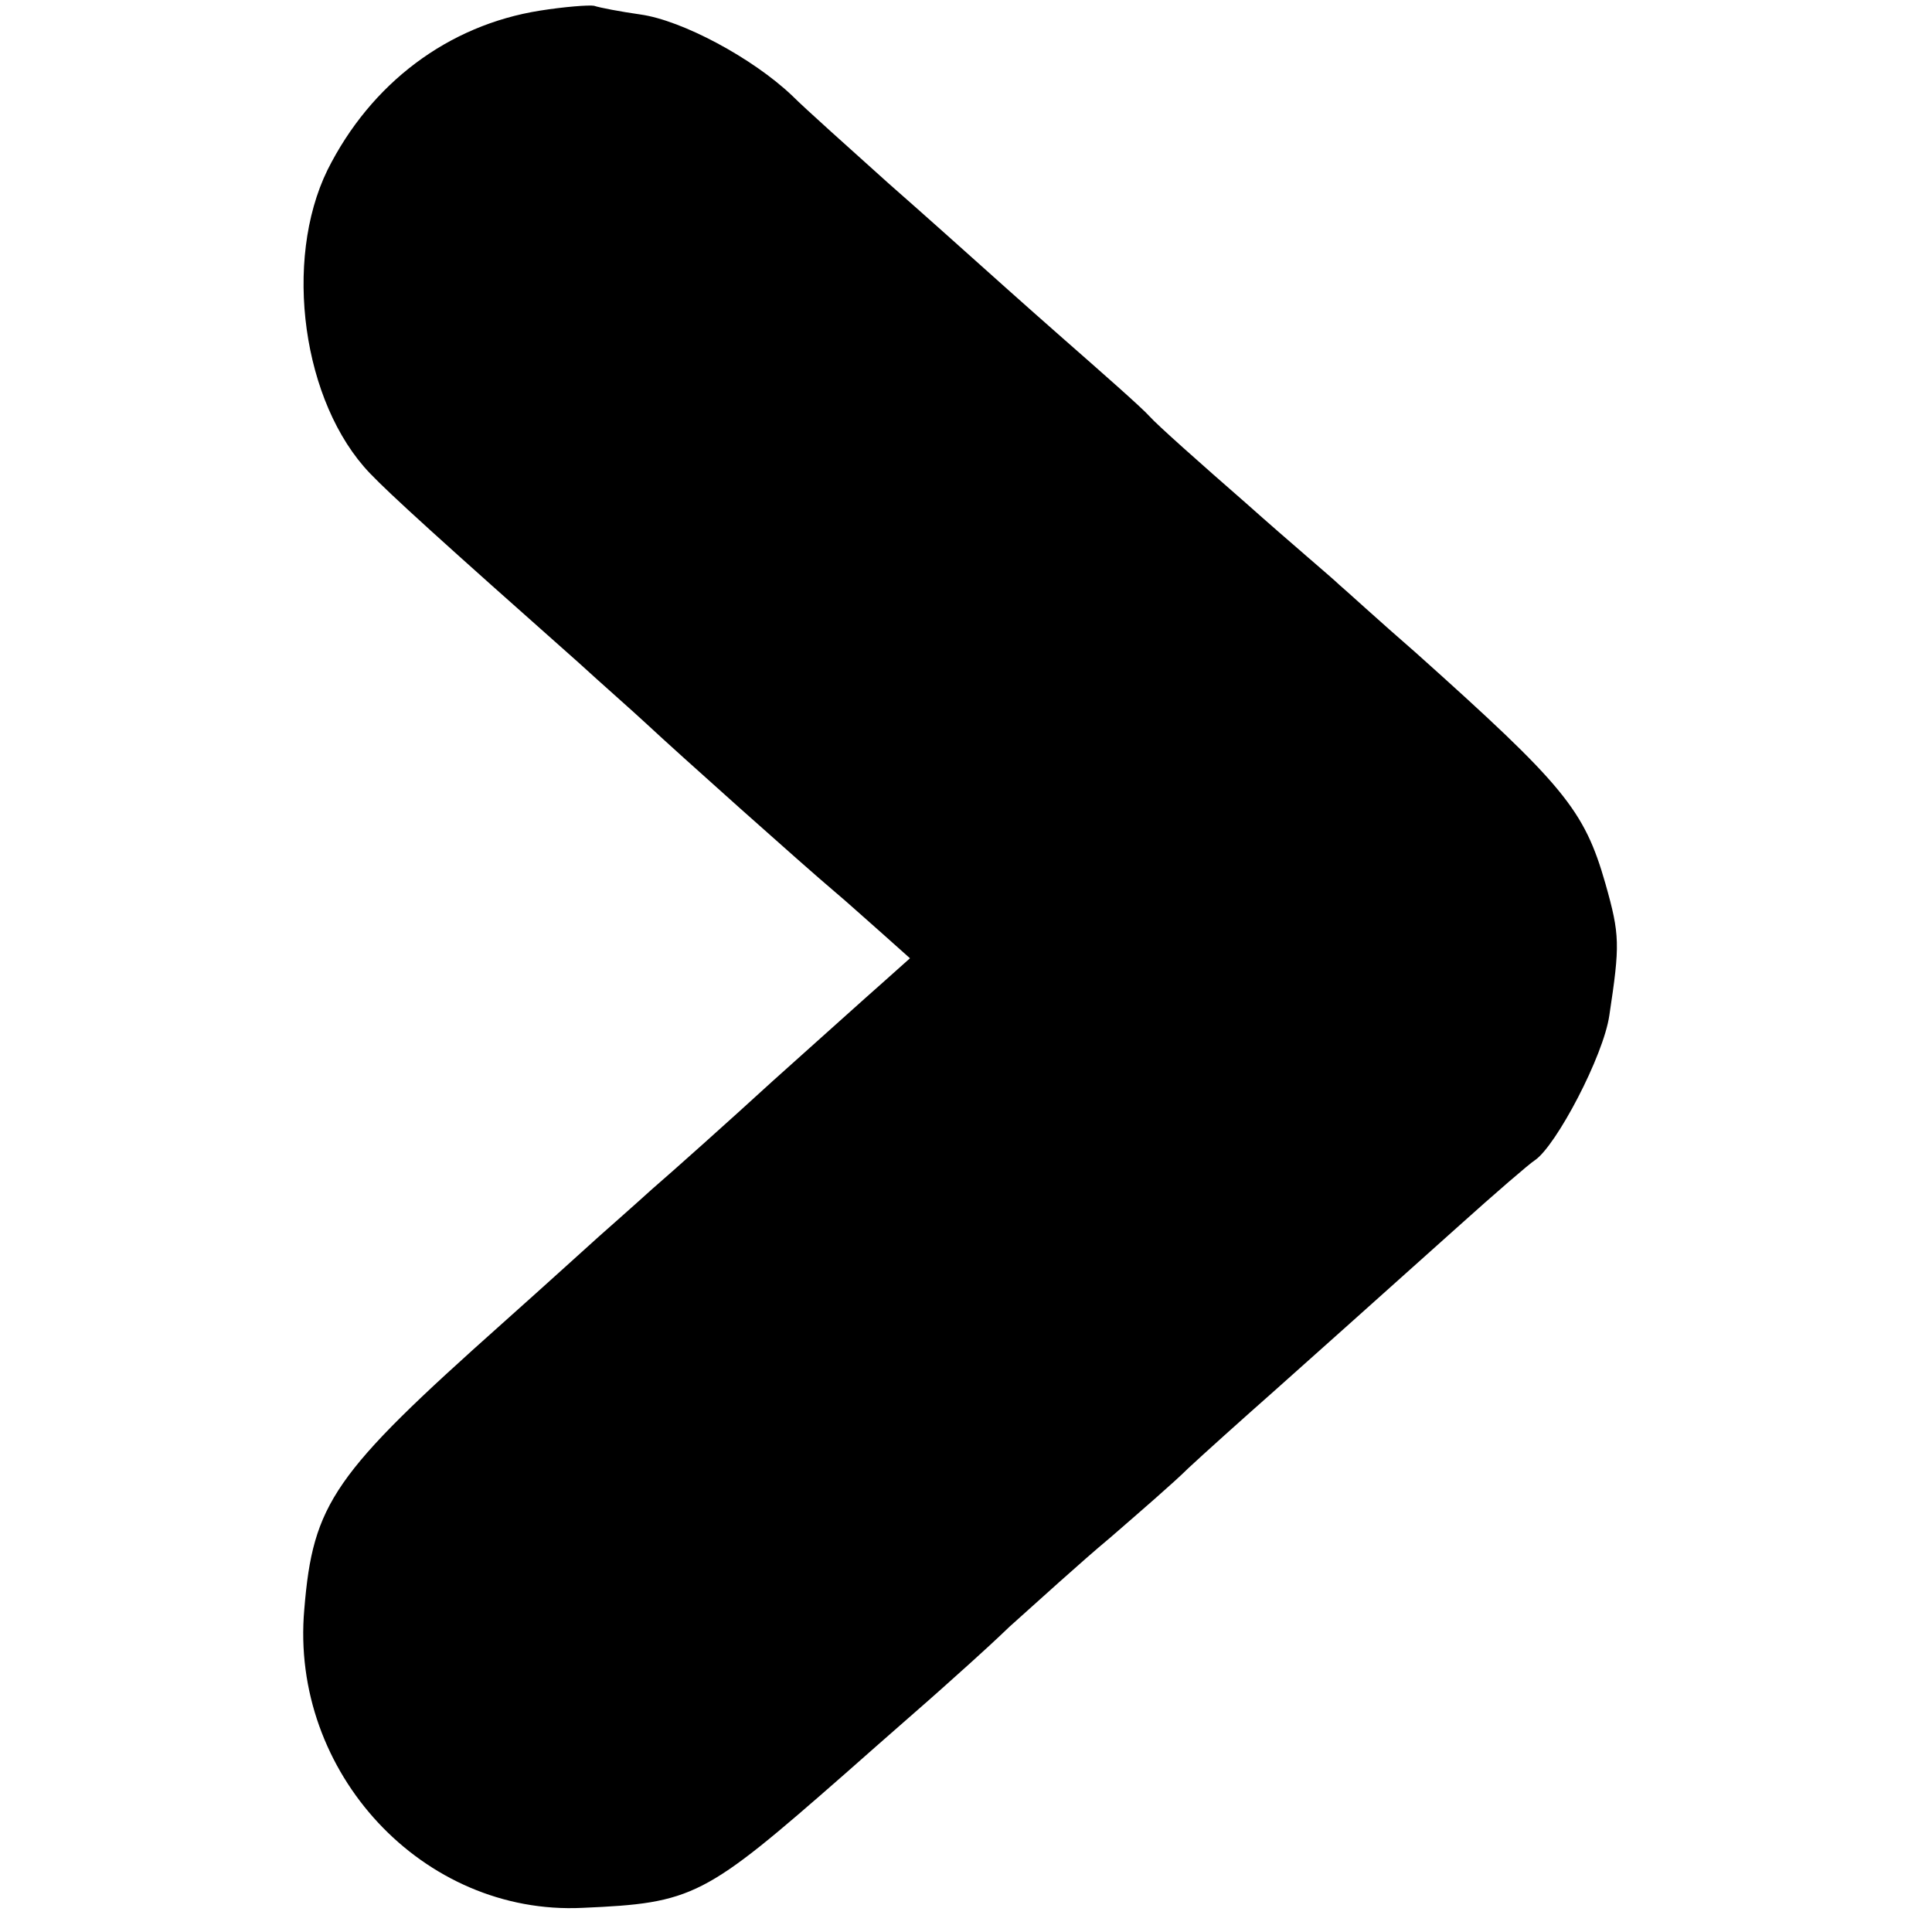
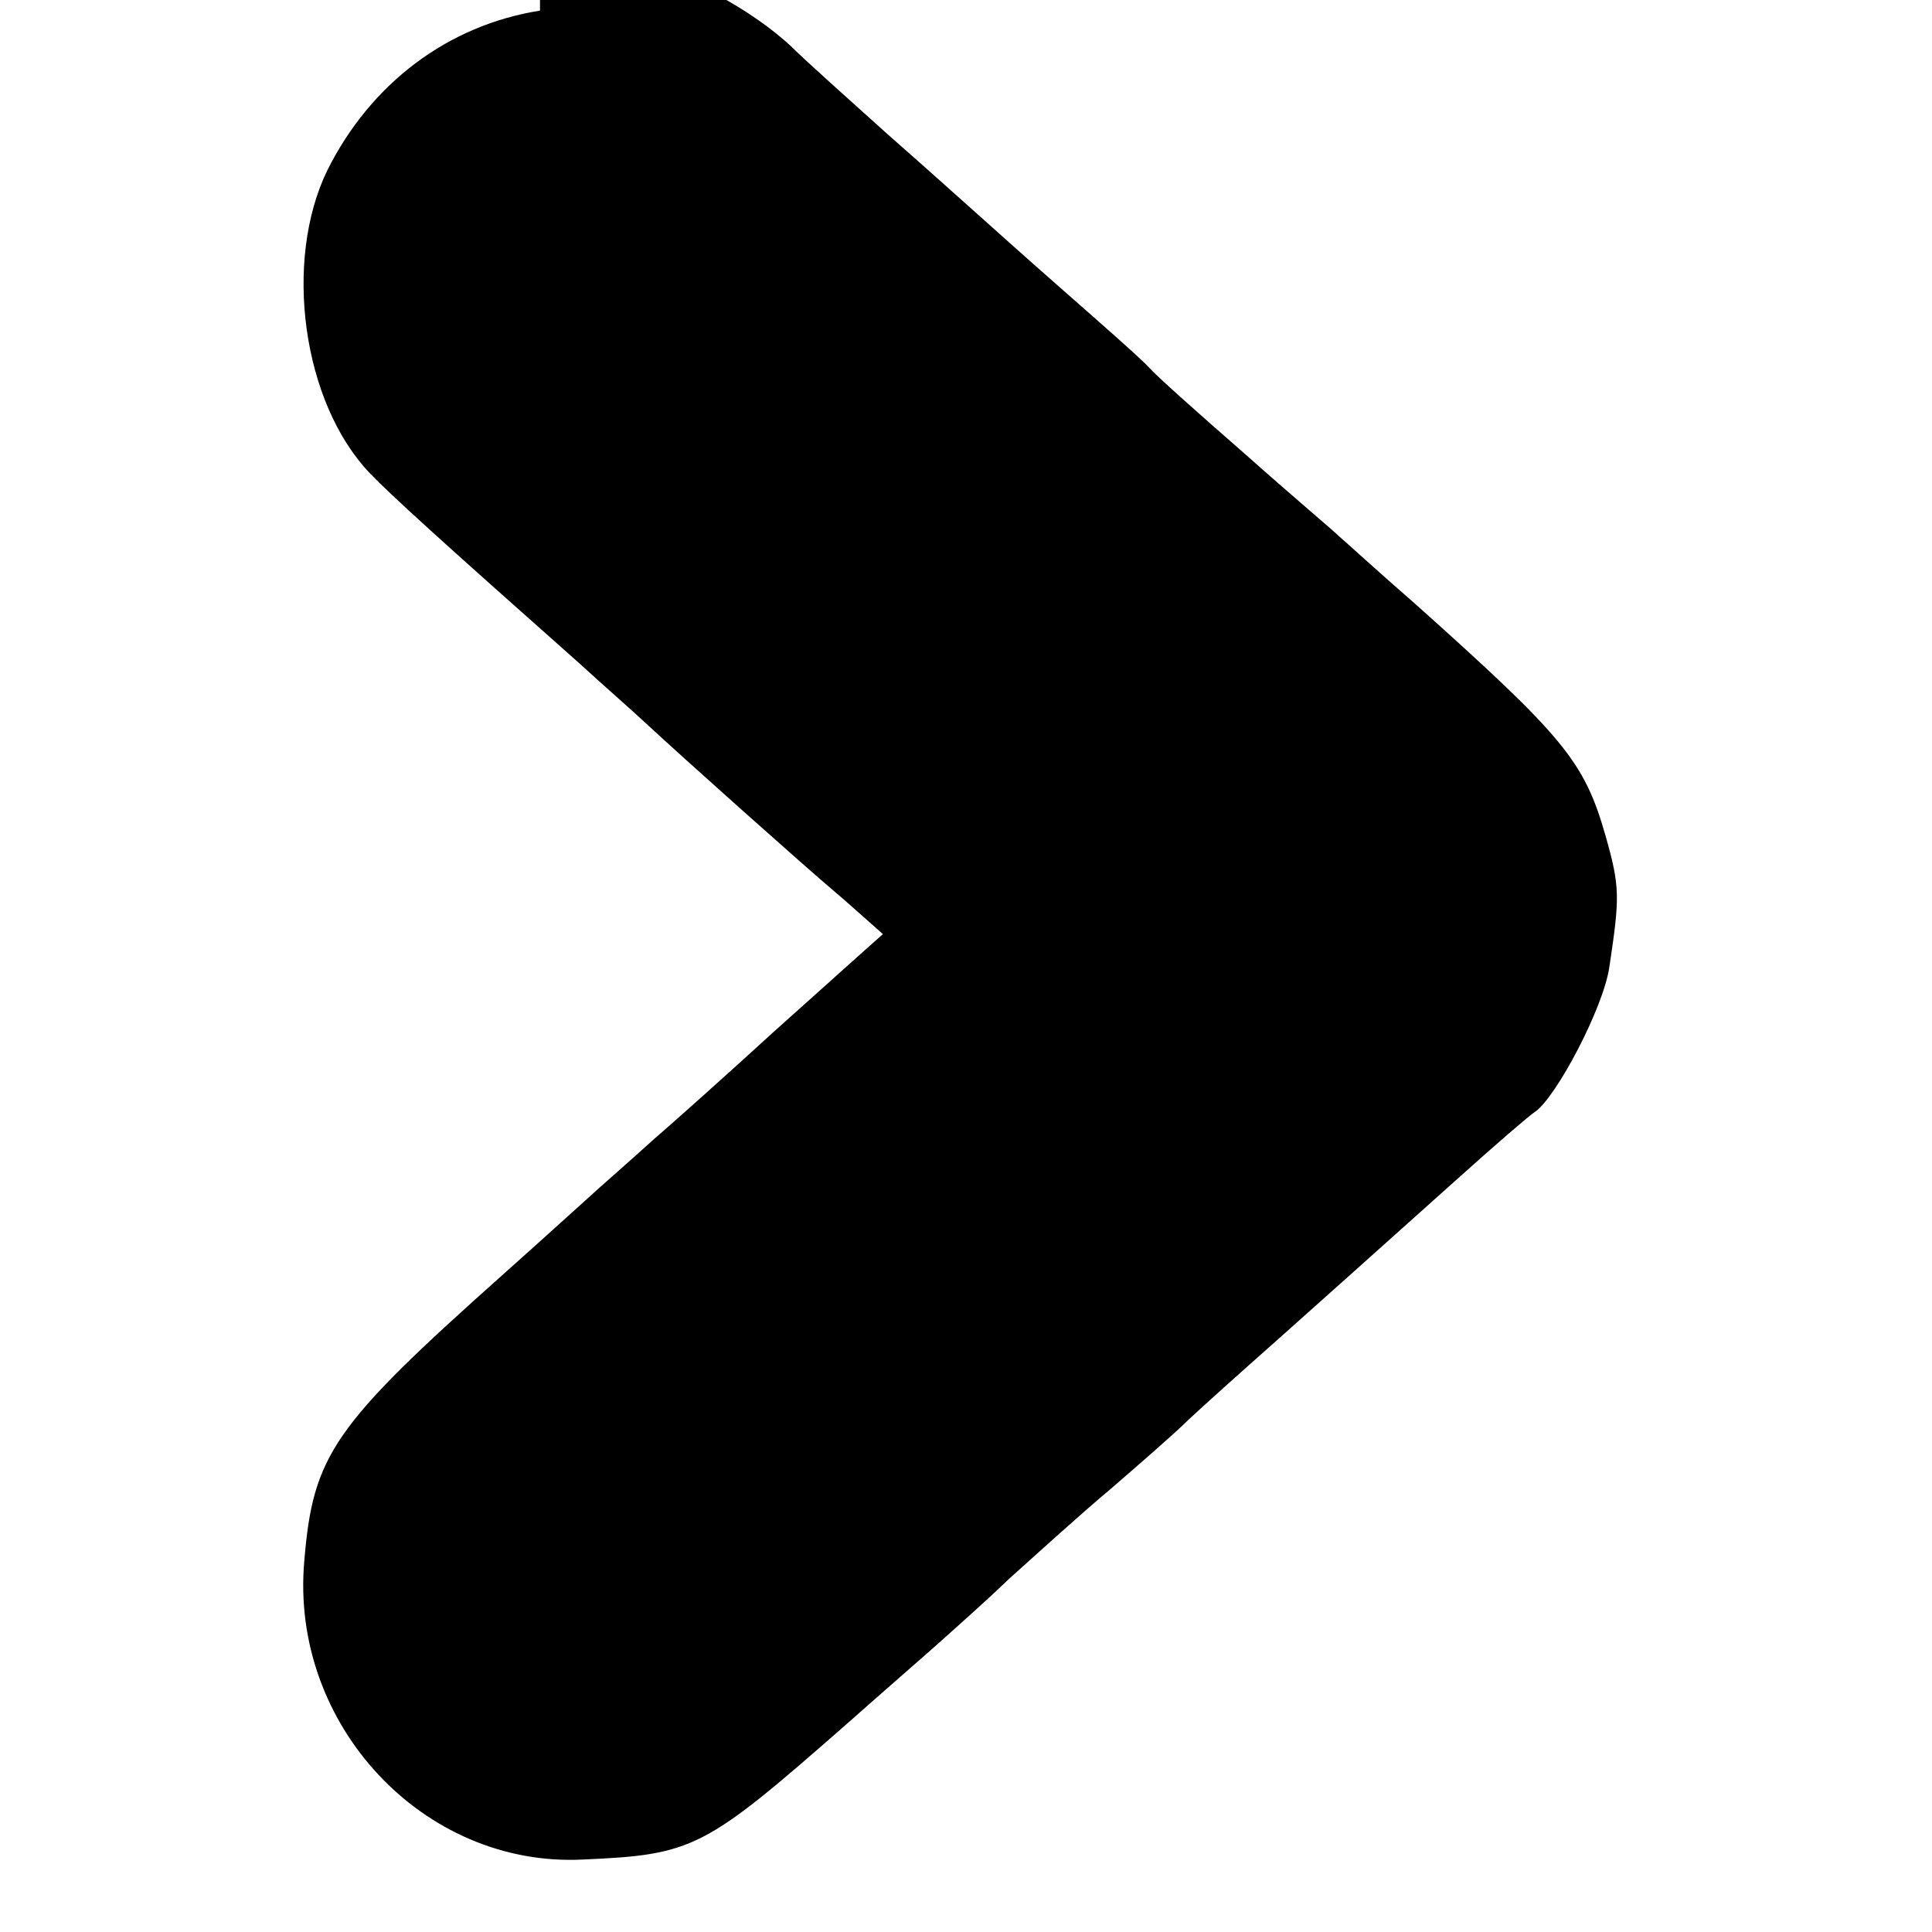
<svg xmlns="http://www.w3.org/2000/svg" version="1.0" width="200pt" height="200pt" viewBox="0 0 200 200" preserveAspectRatio="xMidYMid meet">
  <g transform="translate(0,200) scale(0.1,-0.1)" fill="#000000" stroke="none">
-     <path d="M559 1989 c-95 -15 -175 -75 -220 -165 -46 -94 -26 -241 44 -314 21 -22 75 -71 216 -196 24 -22 56 -50 71 -64 31 -29 162 -146 194 -173 12 -10 34 -30 50 -44 l28 -25 -28 -25 c-16 -14 -67 -60 -114 -102 -47 -43 -103 -93 -125 -112 -21 -19 -46 -41 -55 -49 -9 -8 -54 -49 -100 -90 -175 -156 -196 -186 -205 -296 -15 -169 123 -317 288 -309 115 5 126 11 272 139 44 39 89 78 100 88 11 10 43 38 70 64 28 25 74 67 104 92 30 26 67 58 81 72 15 14 55 50 89 80 65 58 74 66 189 169 40 36 76 67 81 70 22 15 71 108 77 150 11 73 11 83 -4 136 -22 77 -43 102 -196 239 -38 33 -74 66 -80 71 -6 6 -50 43 -96 84 -47 41 -92 81 -100 90 -8 9 -49 45 -90 81 -41 36 -81 72 -90 80 -9 8 -49 44 -90 80 -40 36 -86 77 -100 91 -41 39 -114 78 -157 84 -21 3 -42 7 -48 9 -5 1 -31 -1 -56 -5z" />
+     <path d="M559 1989 c-95 -15 -175 -75 -220 -165 -46 -94 -26 -241 44 -314 21 -22 75 -71 216 -196 24 -22 56 -50 71 -64 31 -29 162 -146 194 -173 12 -10 34 -30 50 -44 c-16 -14 -67 -60 -114 -102 -47 -43 -103 -93 -125 -112 -21 -19 -46 -41 -55 -49 -9 -8 -54 -49 -100 -90 -175 -156 -196 -186 -205 -296 -15 -169 123 -317 288 -309 115 5 126 11 272 139 44 39 89 78 100 88 11 10 43 38 70 64 28 25 74 67 104 92 30 26 67 58 81 72 15 14 55 50 89 80 65 58 74 66 189 169 40 36 76 67 81 70 22 15 71 108 77 150 11 73 11 83 -4 136 -22 77 -43 102 -196 239 -38 33 -74 66 -80 71 -6 6 -50 43 -96 84 -47 41 -92 81 -100 90 -8 9 -49 45 -90 81 -41 36 -81 72 -90 80 -9 8 -49 44 -90 80 -40 36 -86 77 -100 91 -41 39 -114 78 -157 84 -21 3 -42 7 -48 9 -5 1 -31 -1 -56 -5z" />
  </g>
</svg>